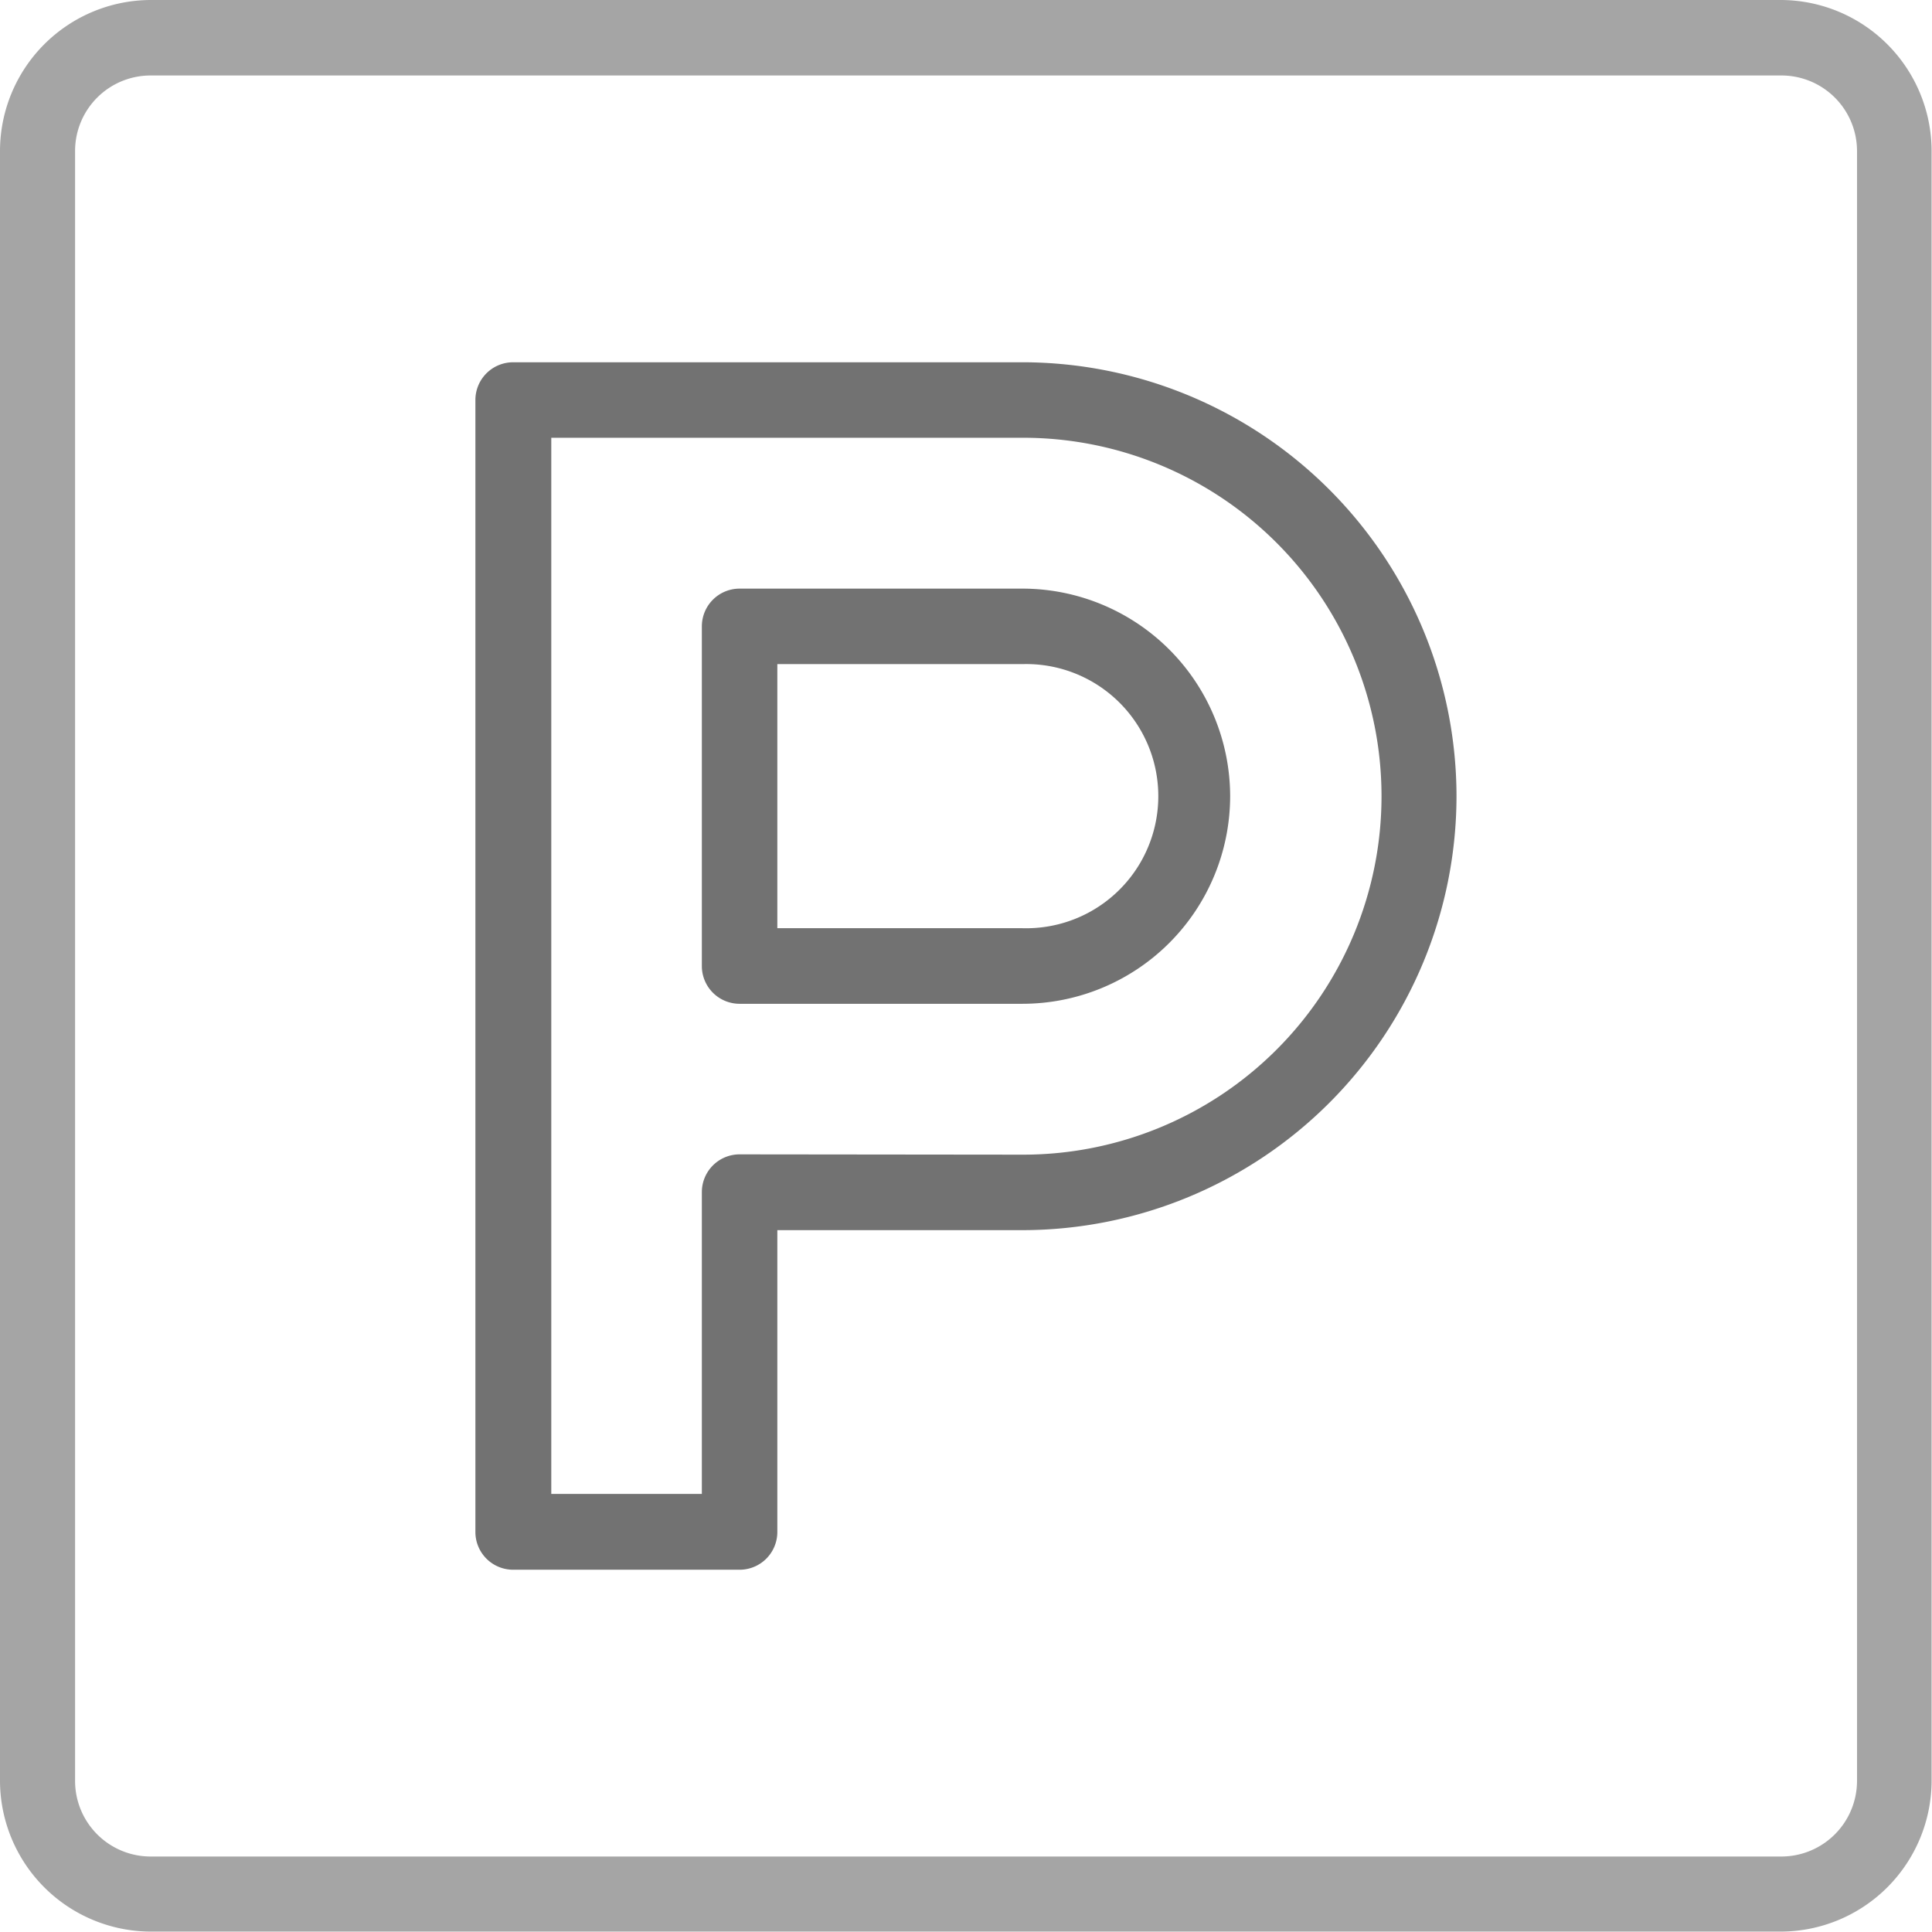
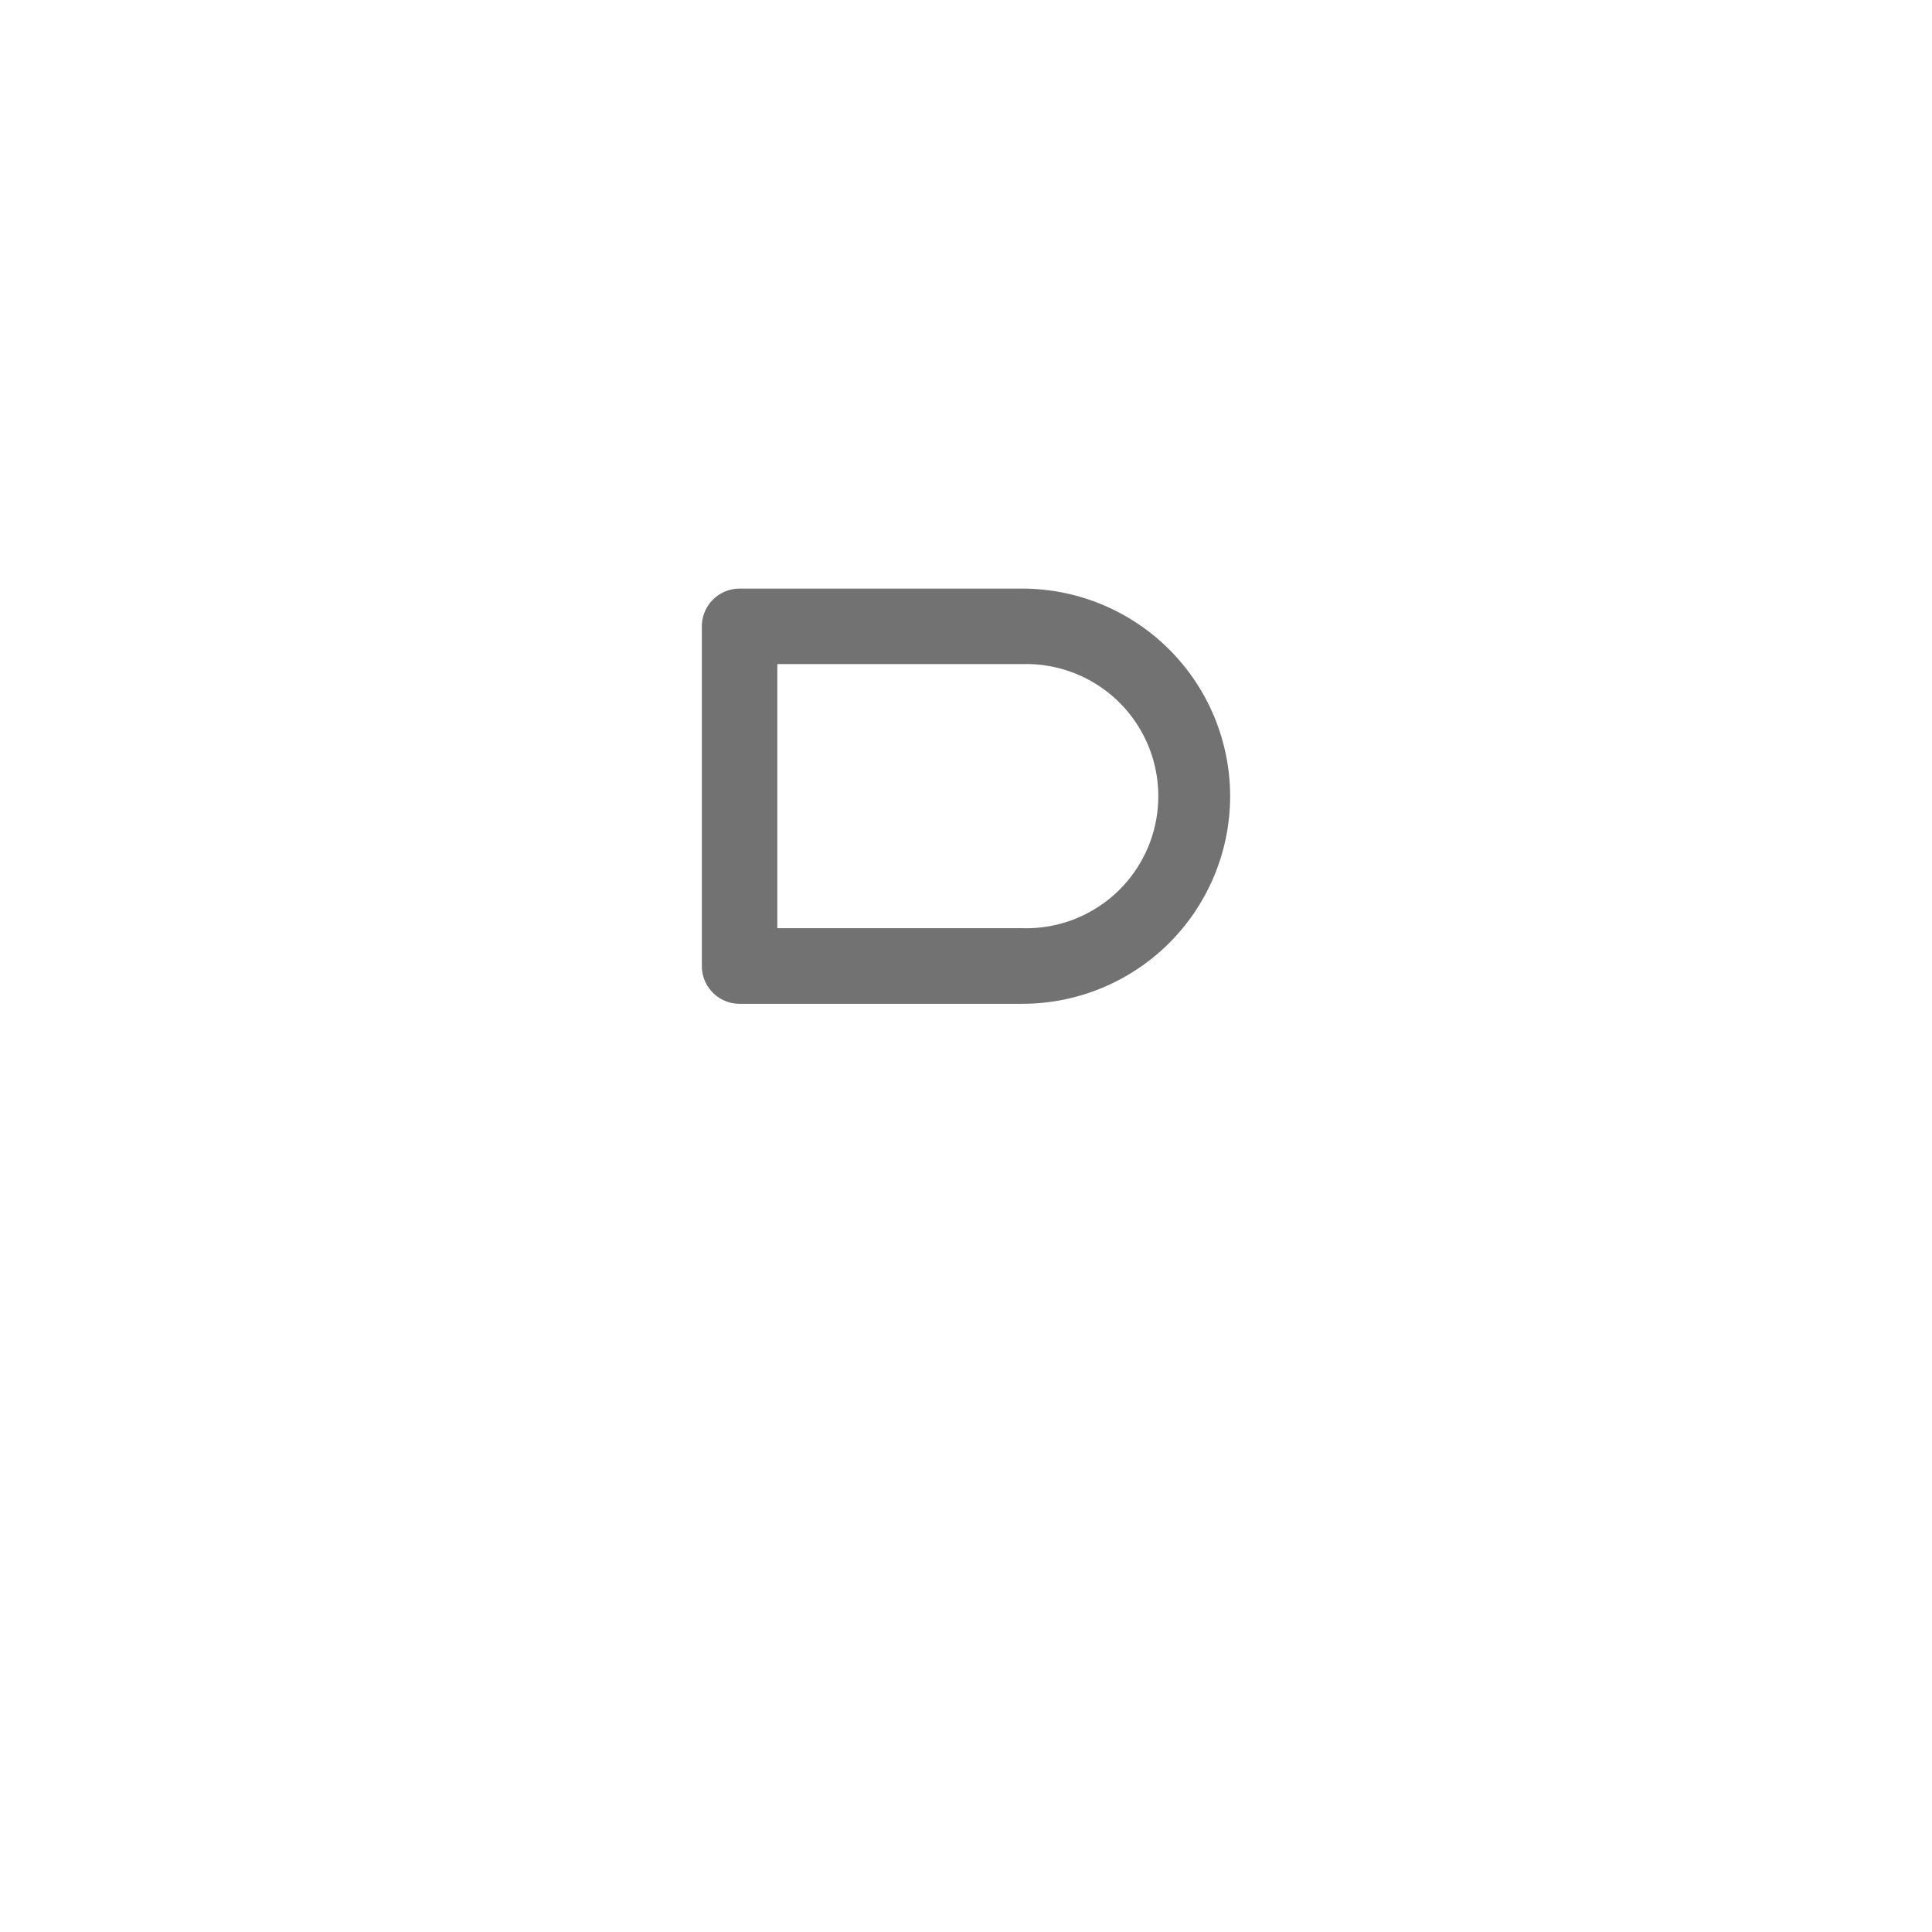
<svg xmlns="http://www.w3.org/2000/svg" viewBox="0 0 192.47 192.47" width="900" height="900">
  <g id="Layer_2" data-name="Layer 2">
    <g id="Layer_1-2" data-name="Layer 1">
      <path d="M122.55,79.32a20.71,20.71,0,0,0-20.68-20.68H73.68a3.76,3.76,0,0,0-3.76,3.76V96.23A3.76,3.76,0,0,0,73.68,100h28.19A20.7,20.7,0,0,0,122.55,79.32ZM77.44,66.16h24.43a13.16,13.16,0,1,1,0,26.31H77.44Z" style="fill:#727272" />
-       <path d="M145.1,79.32a43.28,43.28,0,0,0-43.23-43.23H51.12a3.76,3.76,0,0,0-3.76,3.76V152.62a3.76,3.76,0,0,0,3.76,3.76H73.68a3.76,3.76,0,0,0,3.76-3.76V122.55h24.43A43.28,43.28,0,0,0,145.1,79.32ZM73.68,115a3.76,3.76,0,0,0-3.76,3.76v30.07h-15V43.61h47a35.71,35.71,0,1,1,0,71.42Z" style="fill:#727272" />
-       <path d="M177.43,0H15A15.06,15.06,0,0,0,0,15V177.43a15.06,15.06,0,0,0,15,15H177.43a15.06,15.06,0,0,0,15-15V15A15.06,15.06,0,0,0,177.43,0ZM185,177.43a7.54,7.54,0,0,1-7.52,7.52H15a7.53,7.53,0,0,1-7.52-7.52V15A7.52,7.52,0,0,1,15,7.52H177.43A7.53,7.53,0,0,1,185,15Z" style="fill:#a5a5a5" />
    </g>
  </g>
</svg>